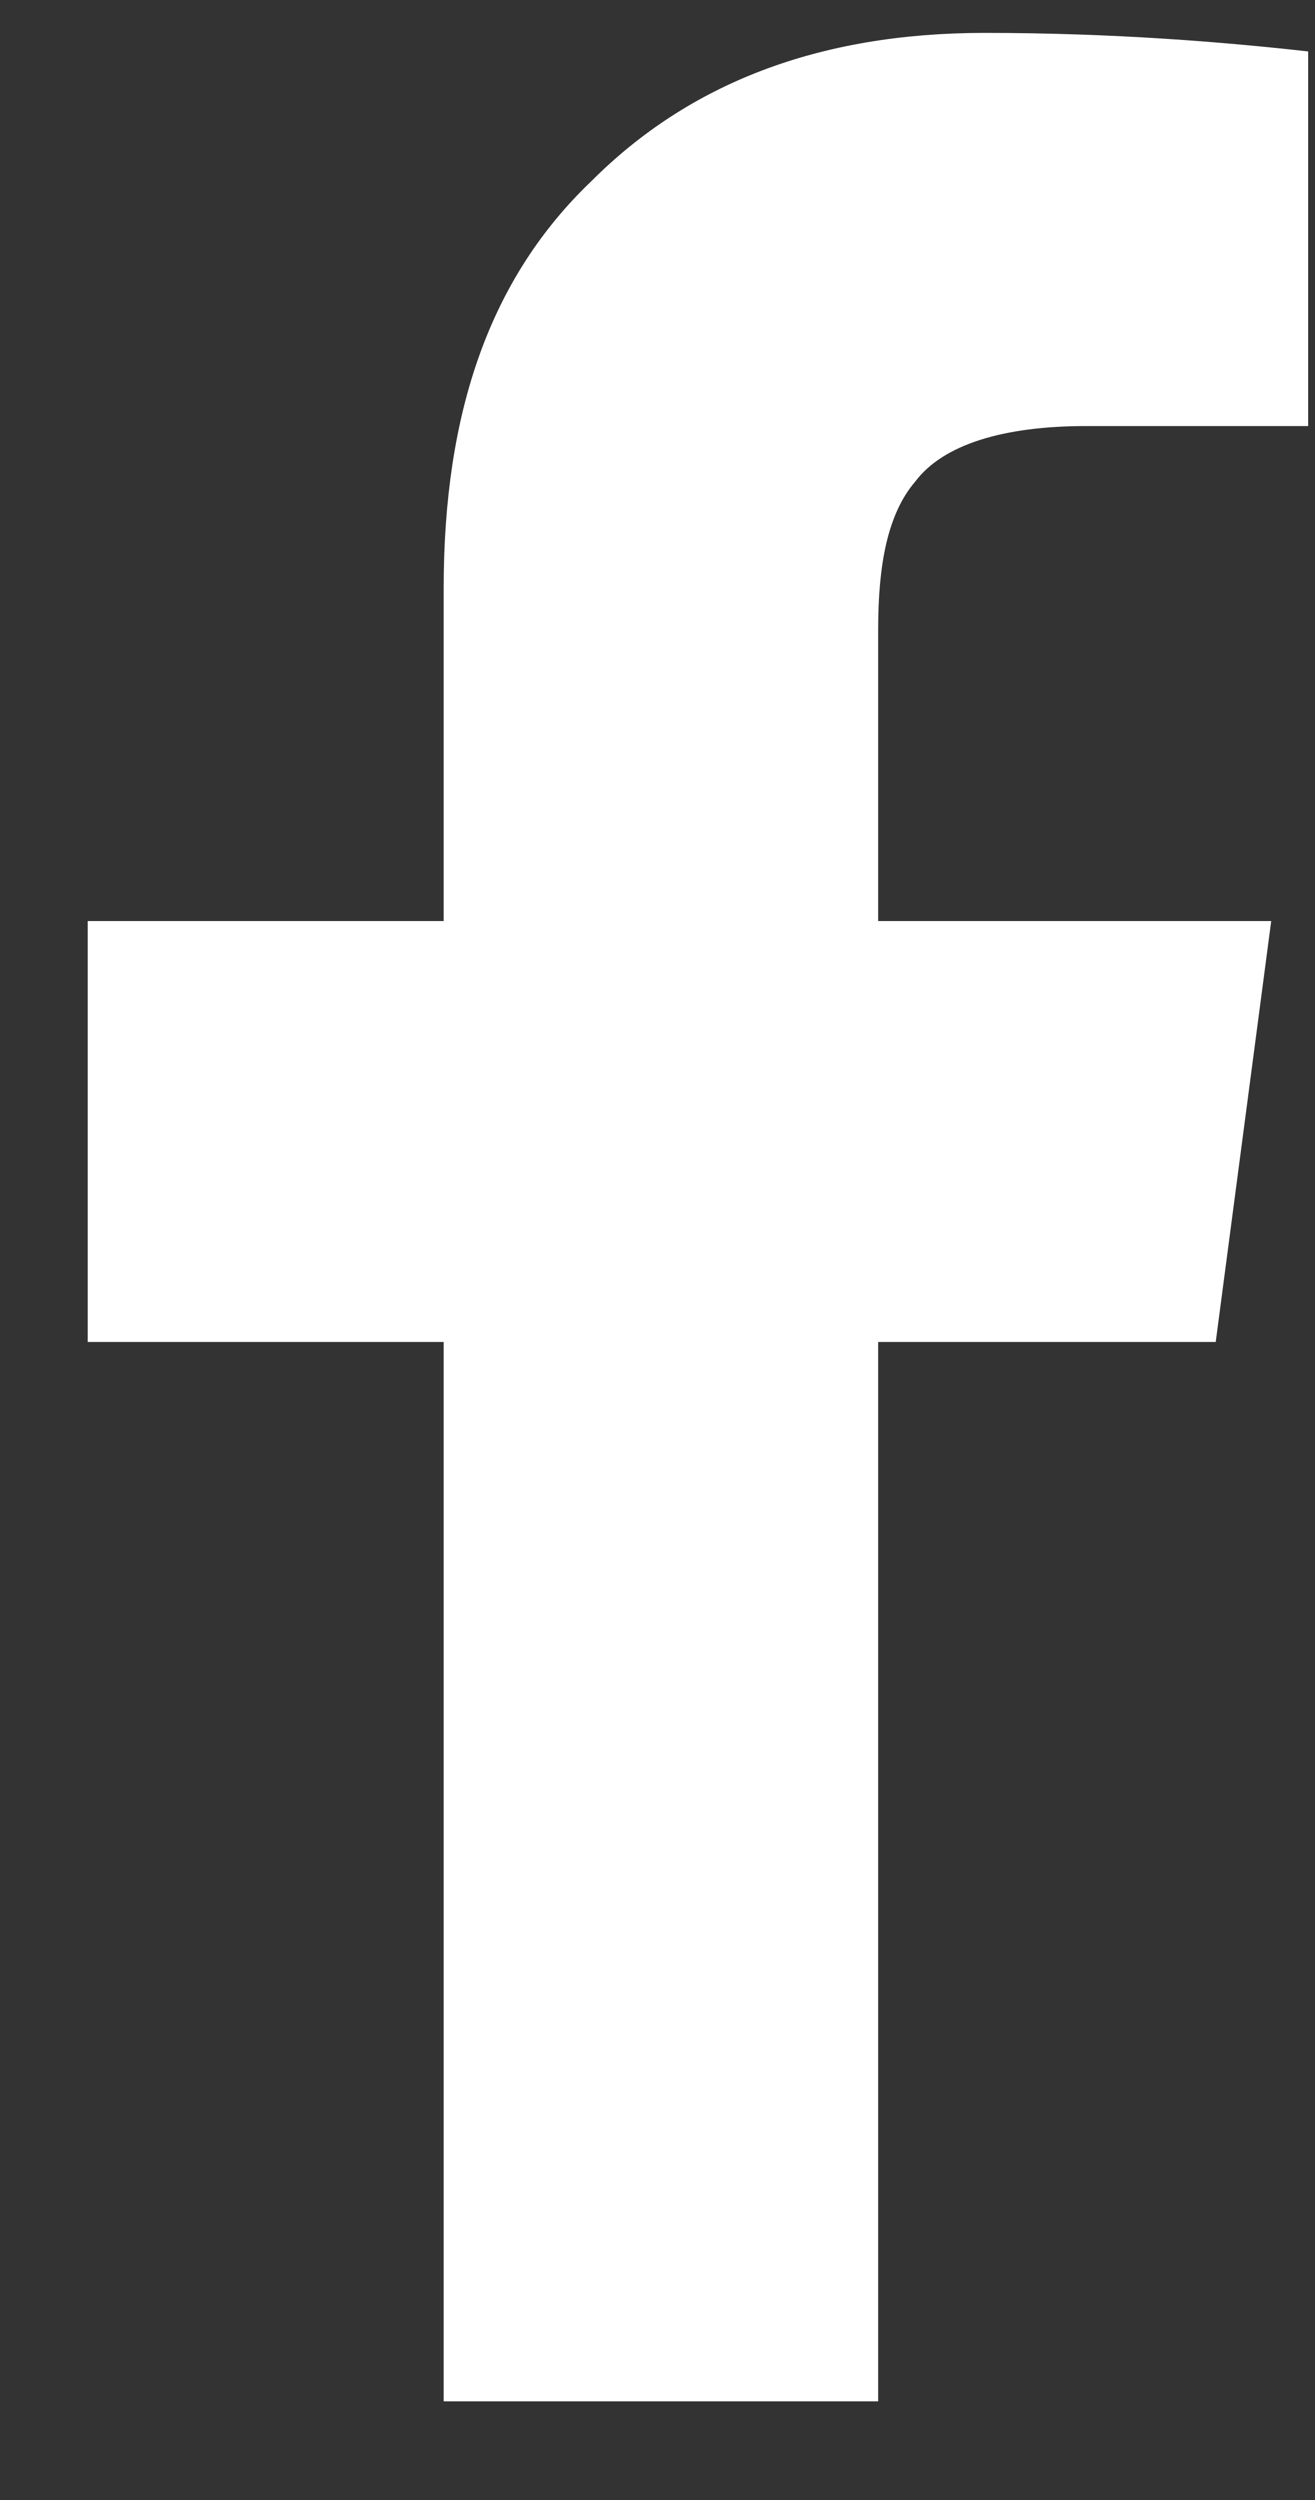
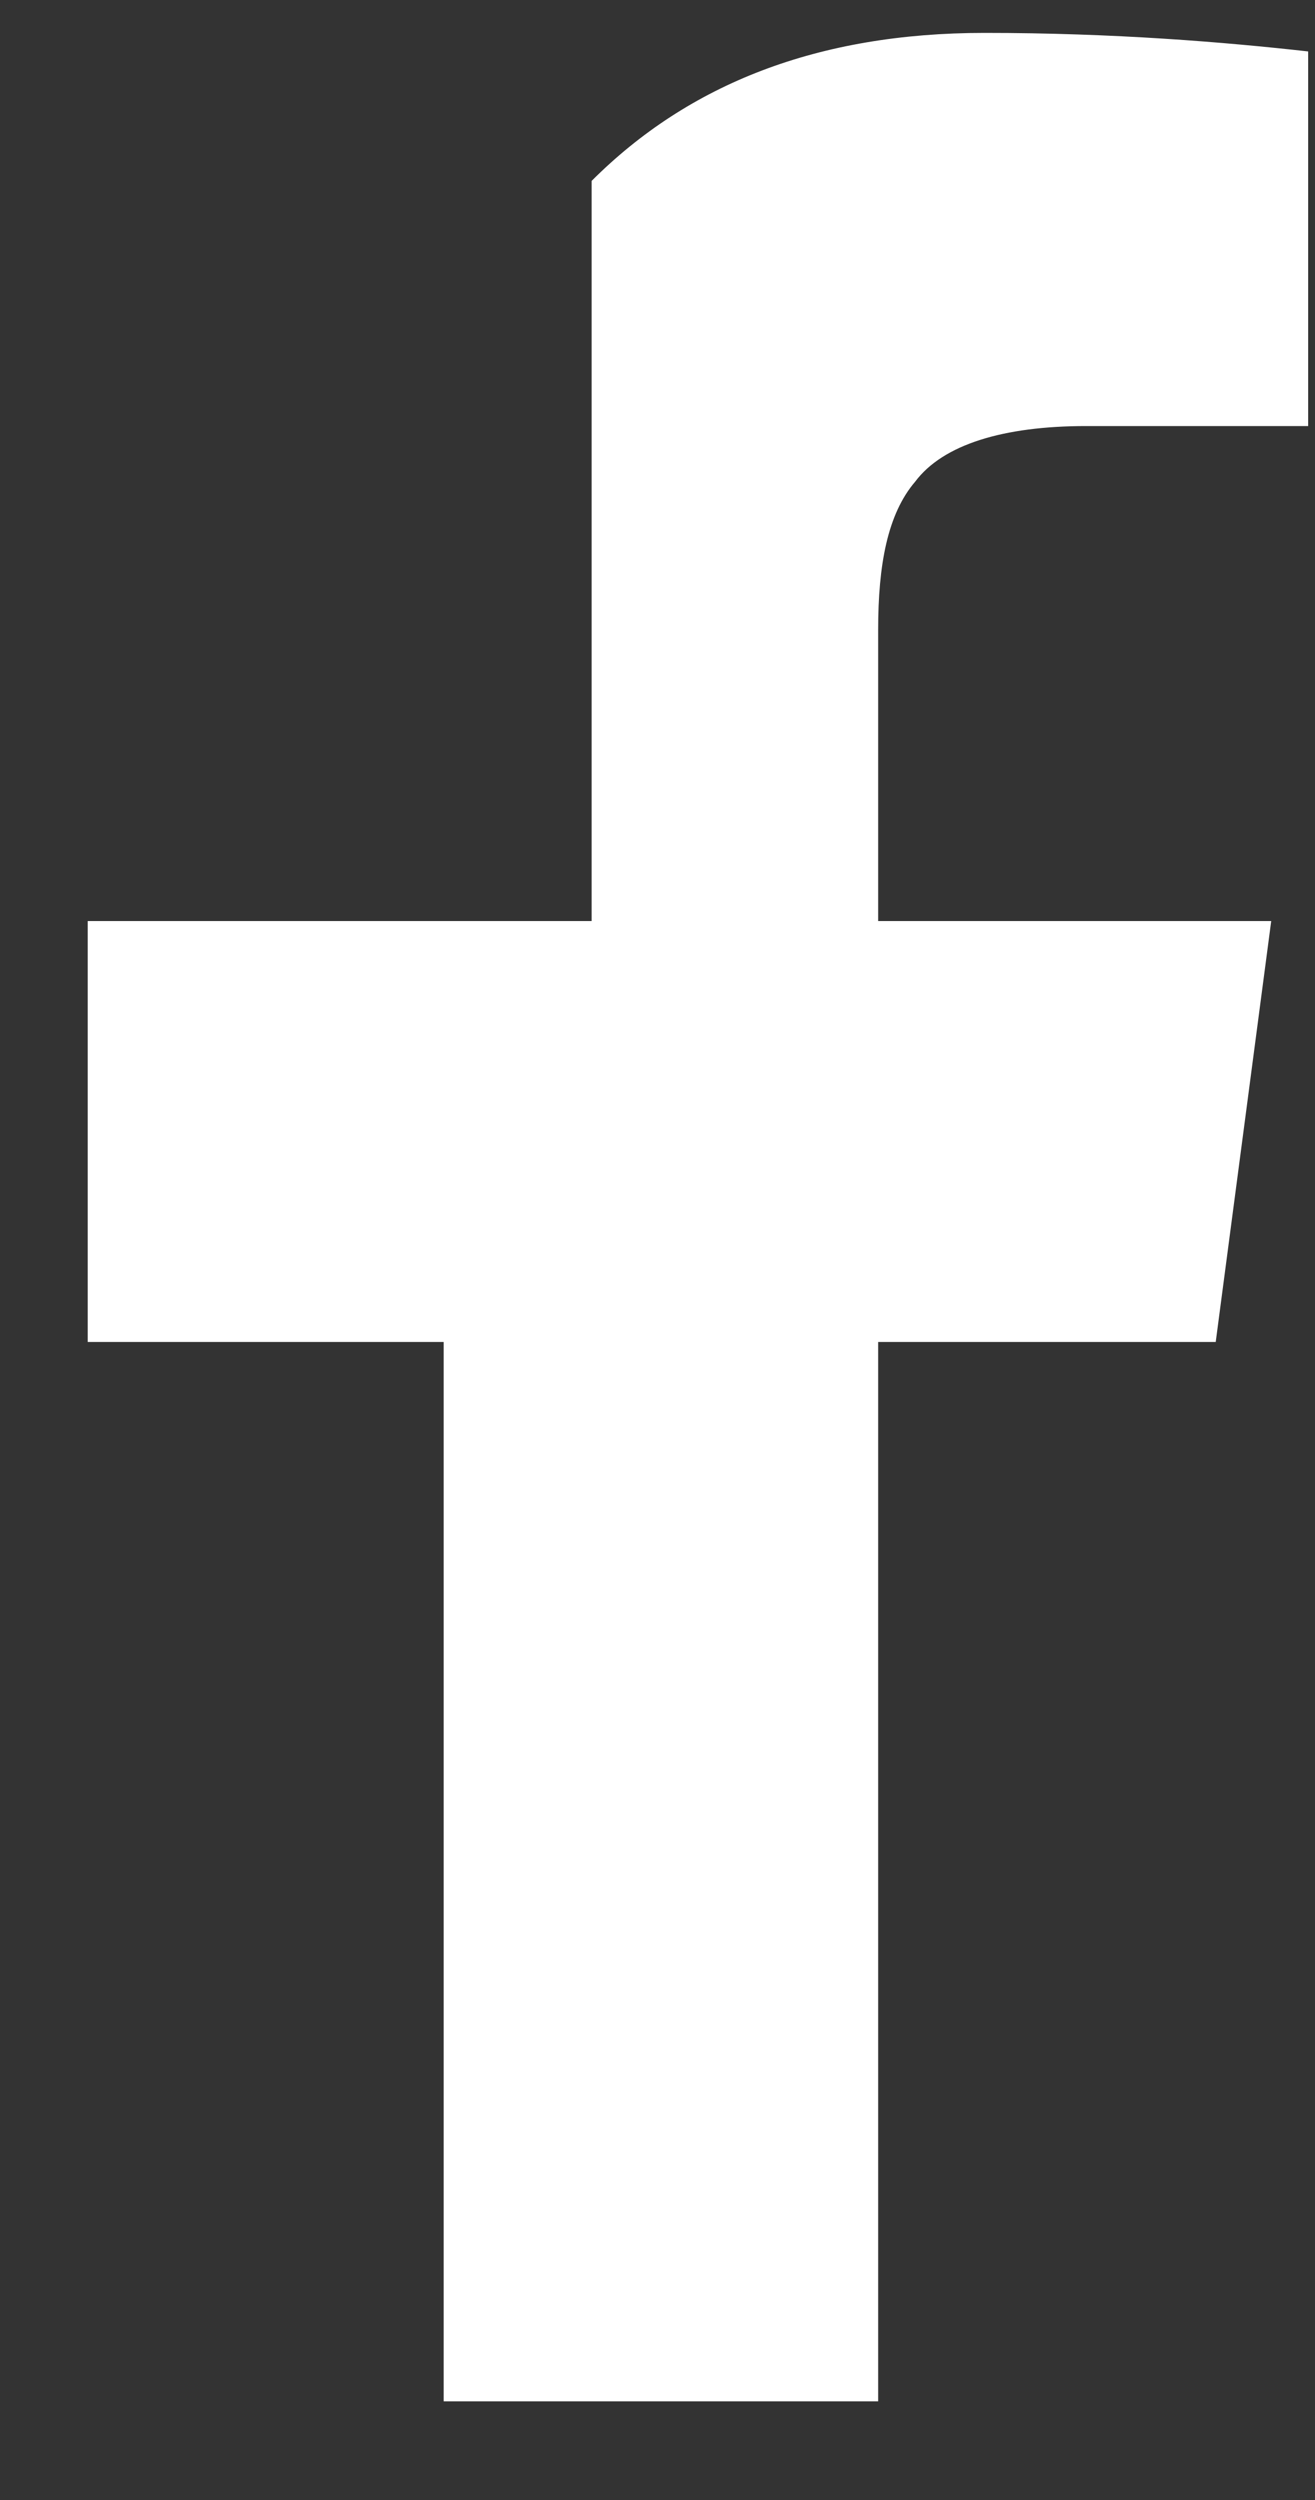
<svg xmlns="http://www.w3.org/2000/svg" width="10" height="19" viewBox="0 0 10 19" fill="none">
  <rect x="0" y="0" width="10" height="19" fill="#333333" stroke="none" />
-   <path d="M3.374 18.25H6.678V10.199H9.245L9.667 7H6.678V4.785C6.678 4.293 6.749 3.906 6.96 3.66C7.171 3.379 7.628 3.238 8.26 3.238H9.948V0.391C9.315 0.32 8.471 0.25 7.487 0.25C6.221 0.25 5.237 0.637 4.499 1.375C3.725 2.113 3.374 3.133 3.374 4.469V7H0.667V10.199H3.374V18.25Z" fill="white" />
+   <path d="M3.374 18.25H6.678V10.199H9.245L9.667 7H6.678V4.785C6.678 4.293 6.749 3.906 6.96 3.66C7.171 3.379 7.628 3.238 8.26 3.238H9.948V0.391C9.315 0.32 8.471 0.25 7.487 0.25C6.221 0.25 5.237 0.637 4.499 1.375V7H0.667V10.199H3.374V18.25Z" fill="white" />
</svg>